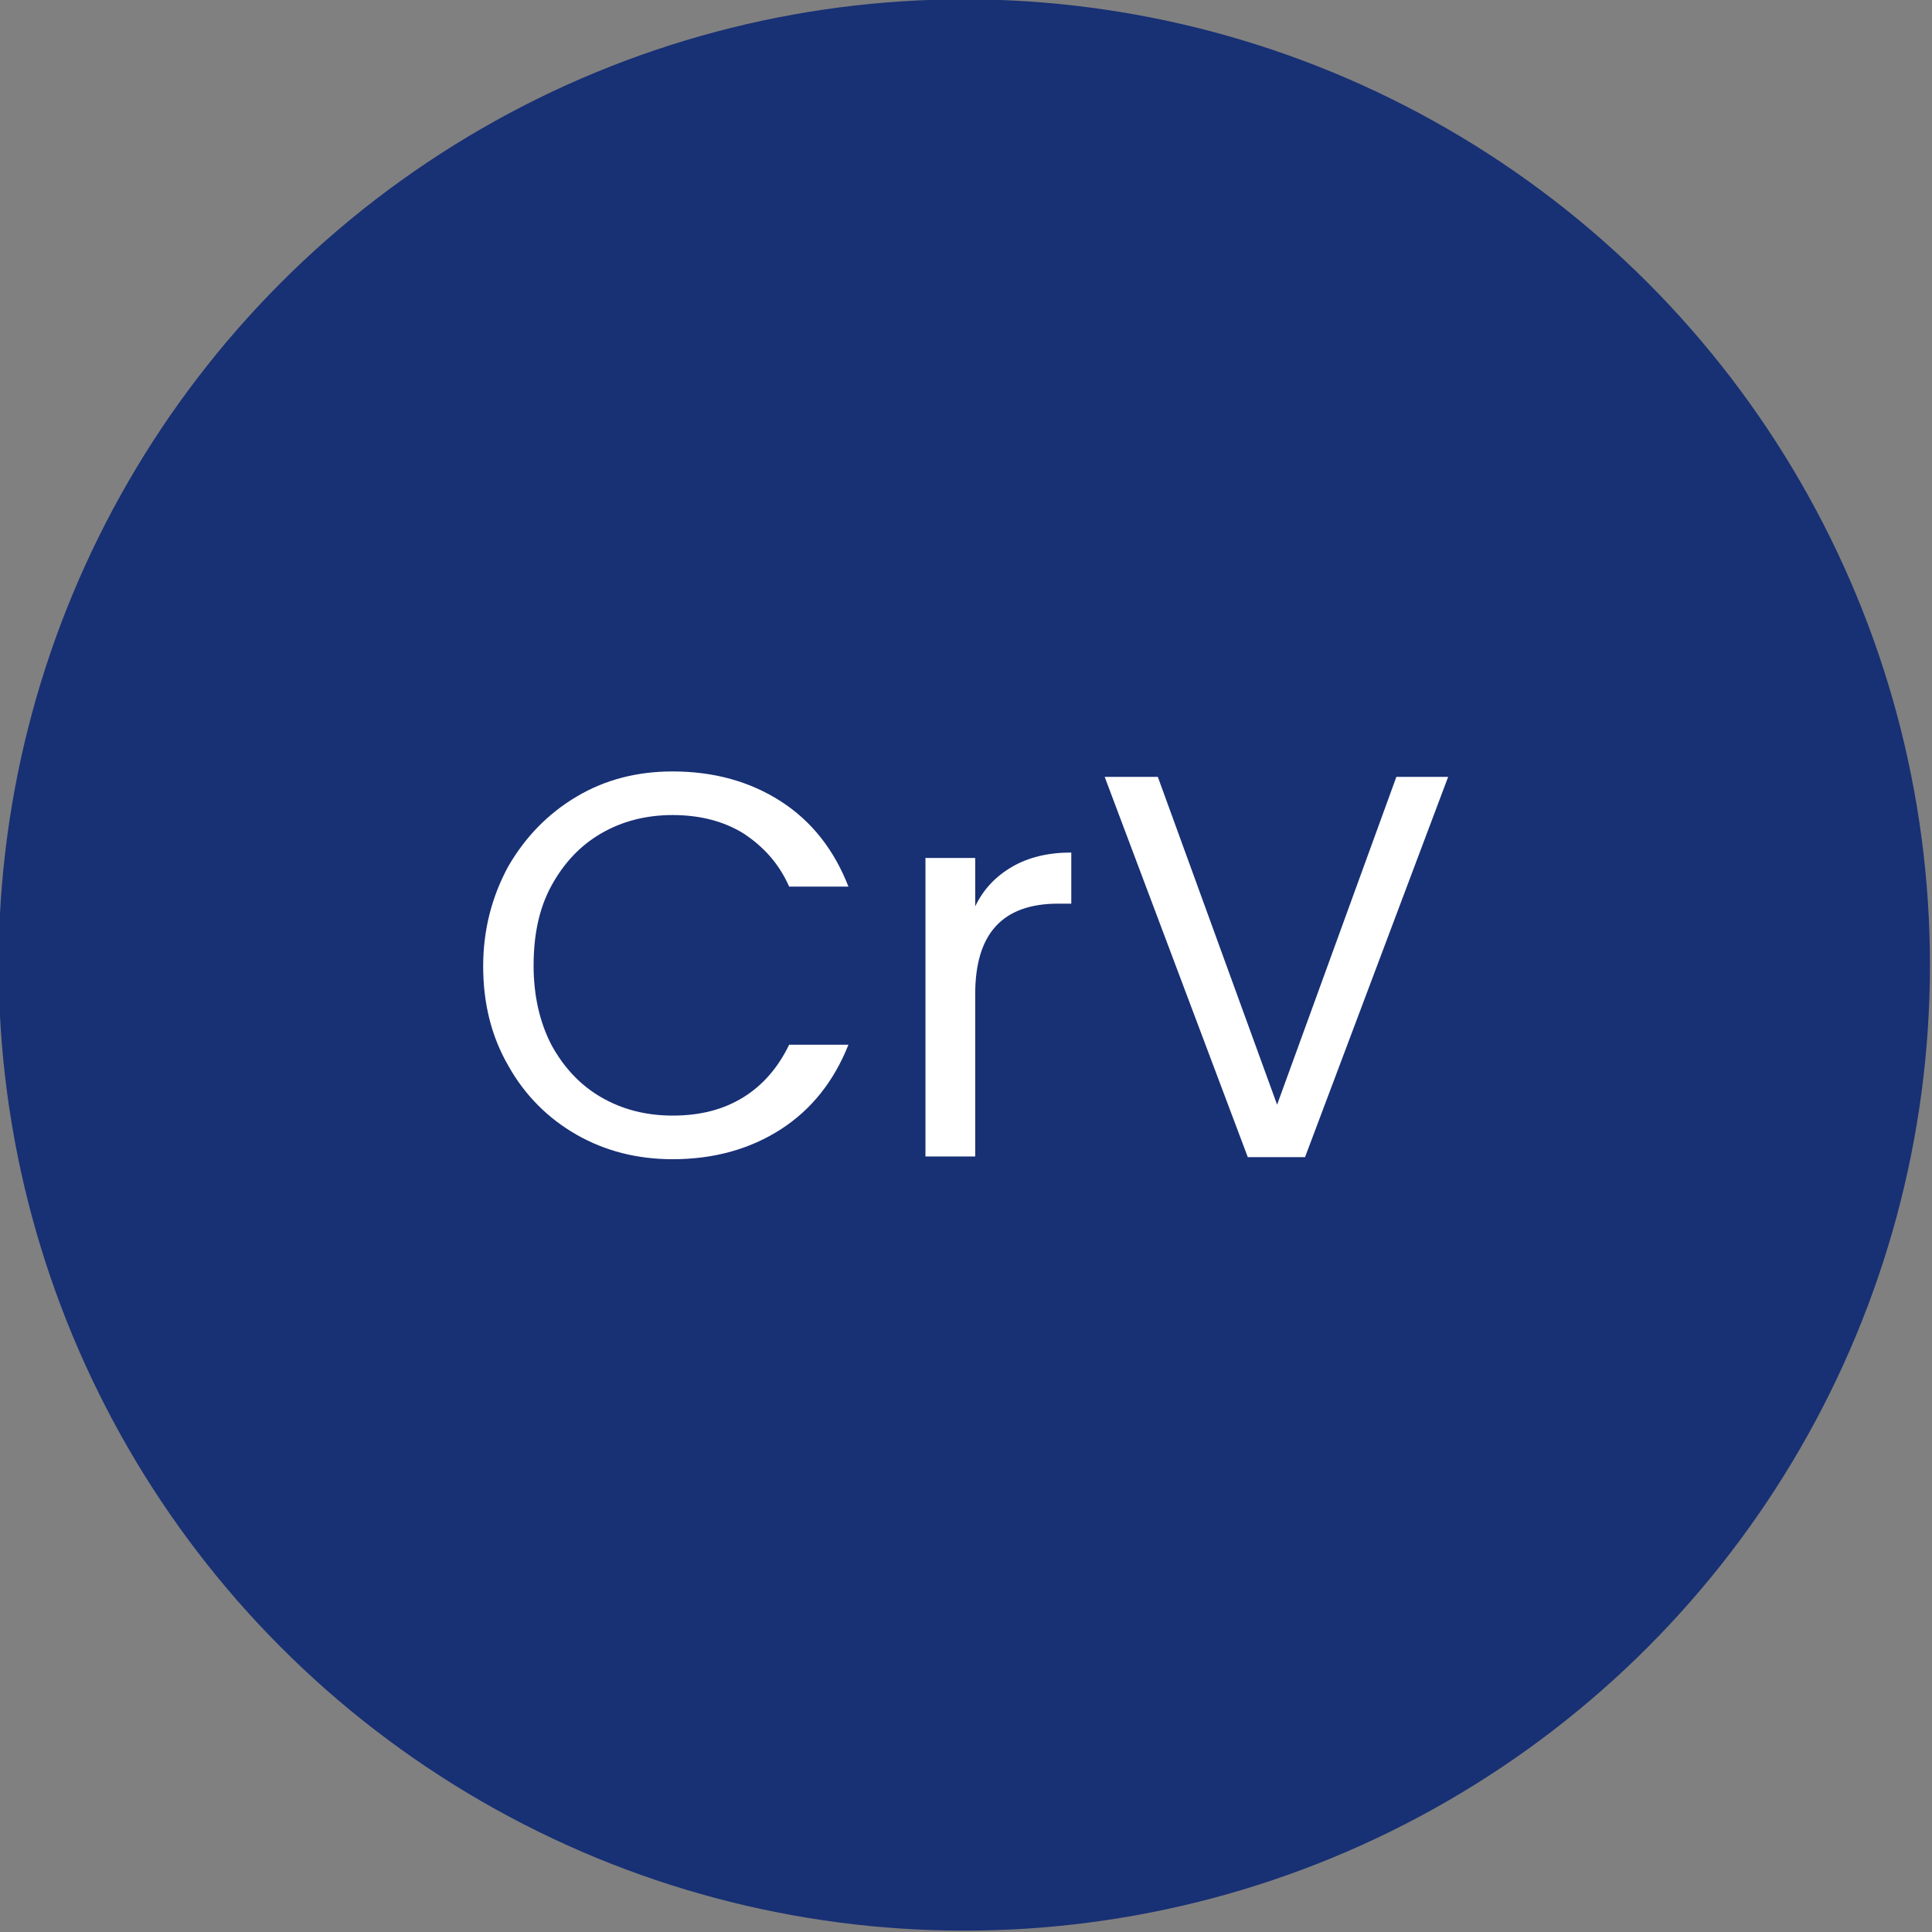
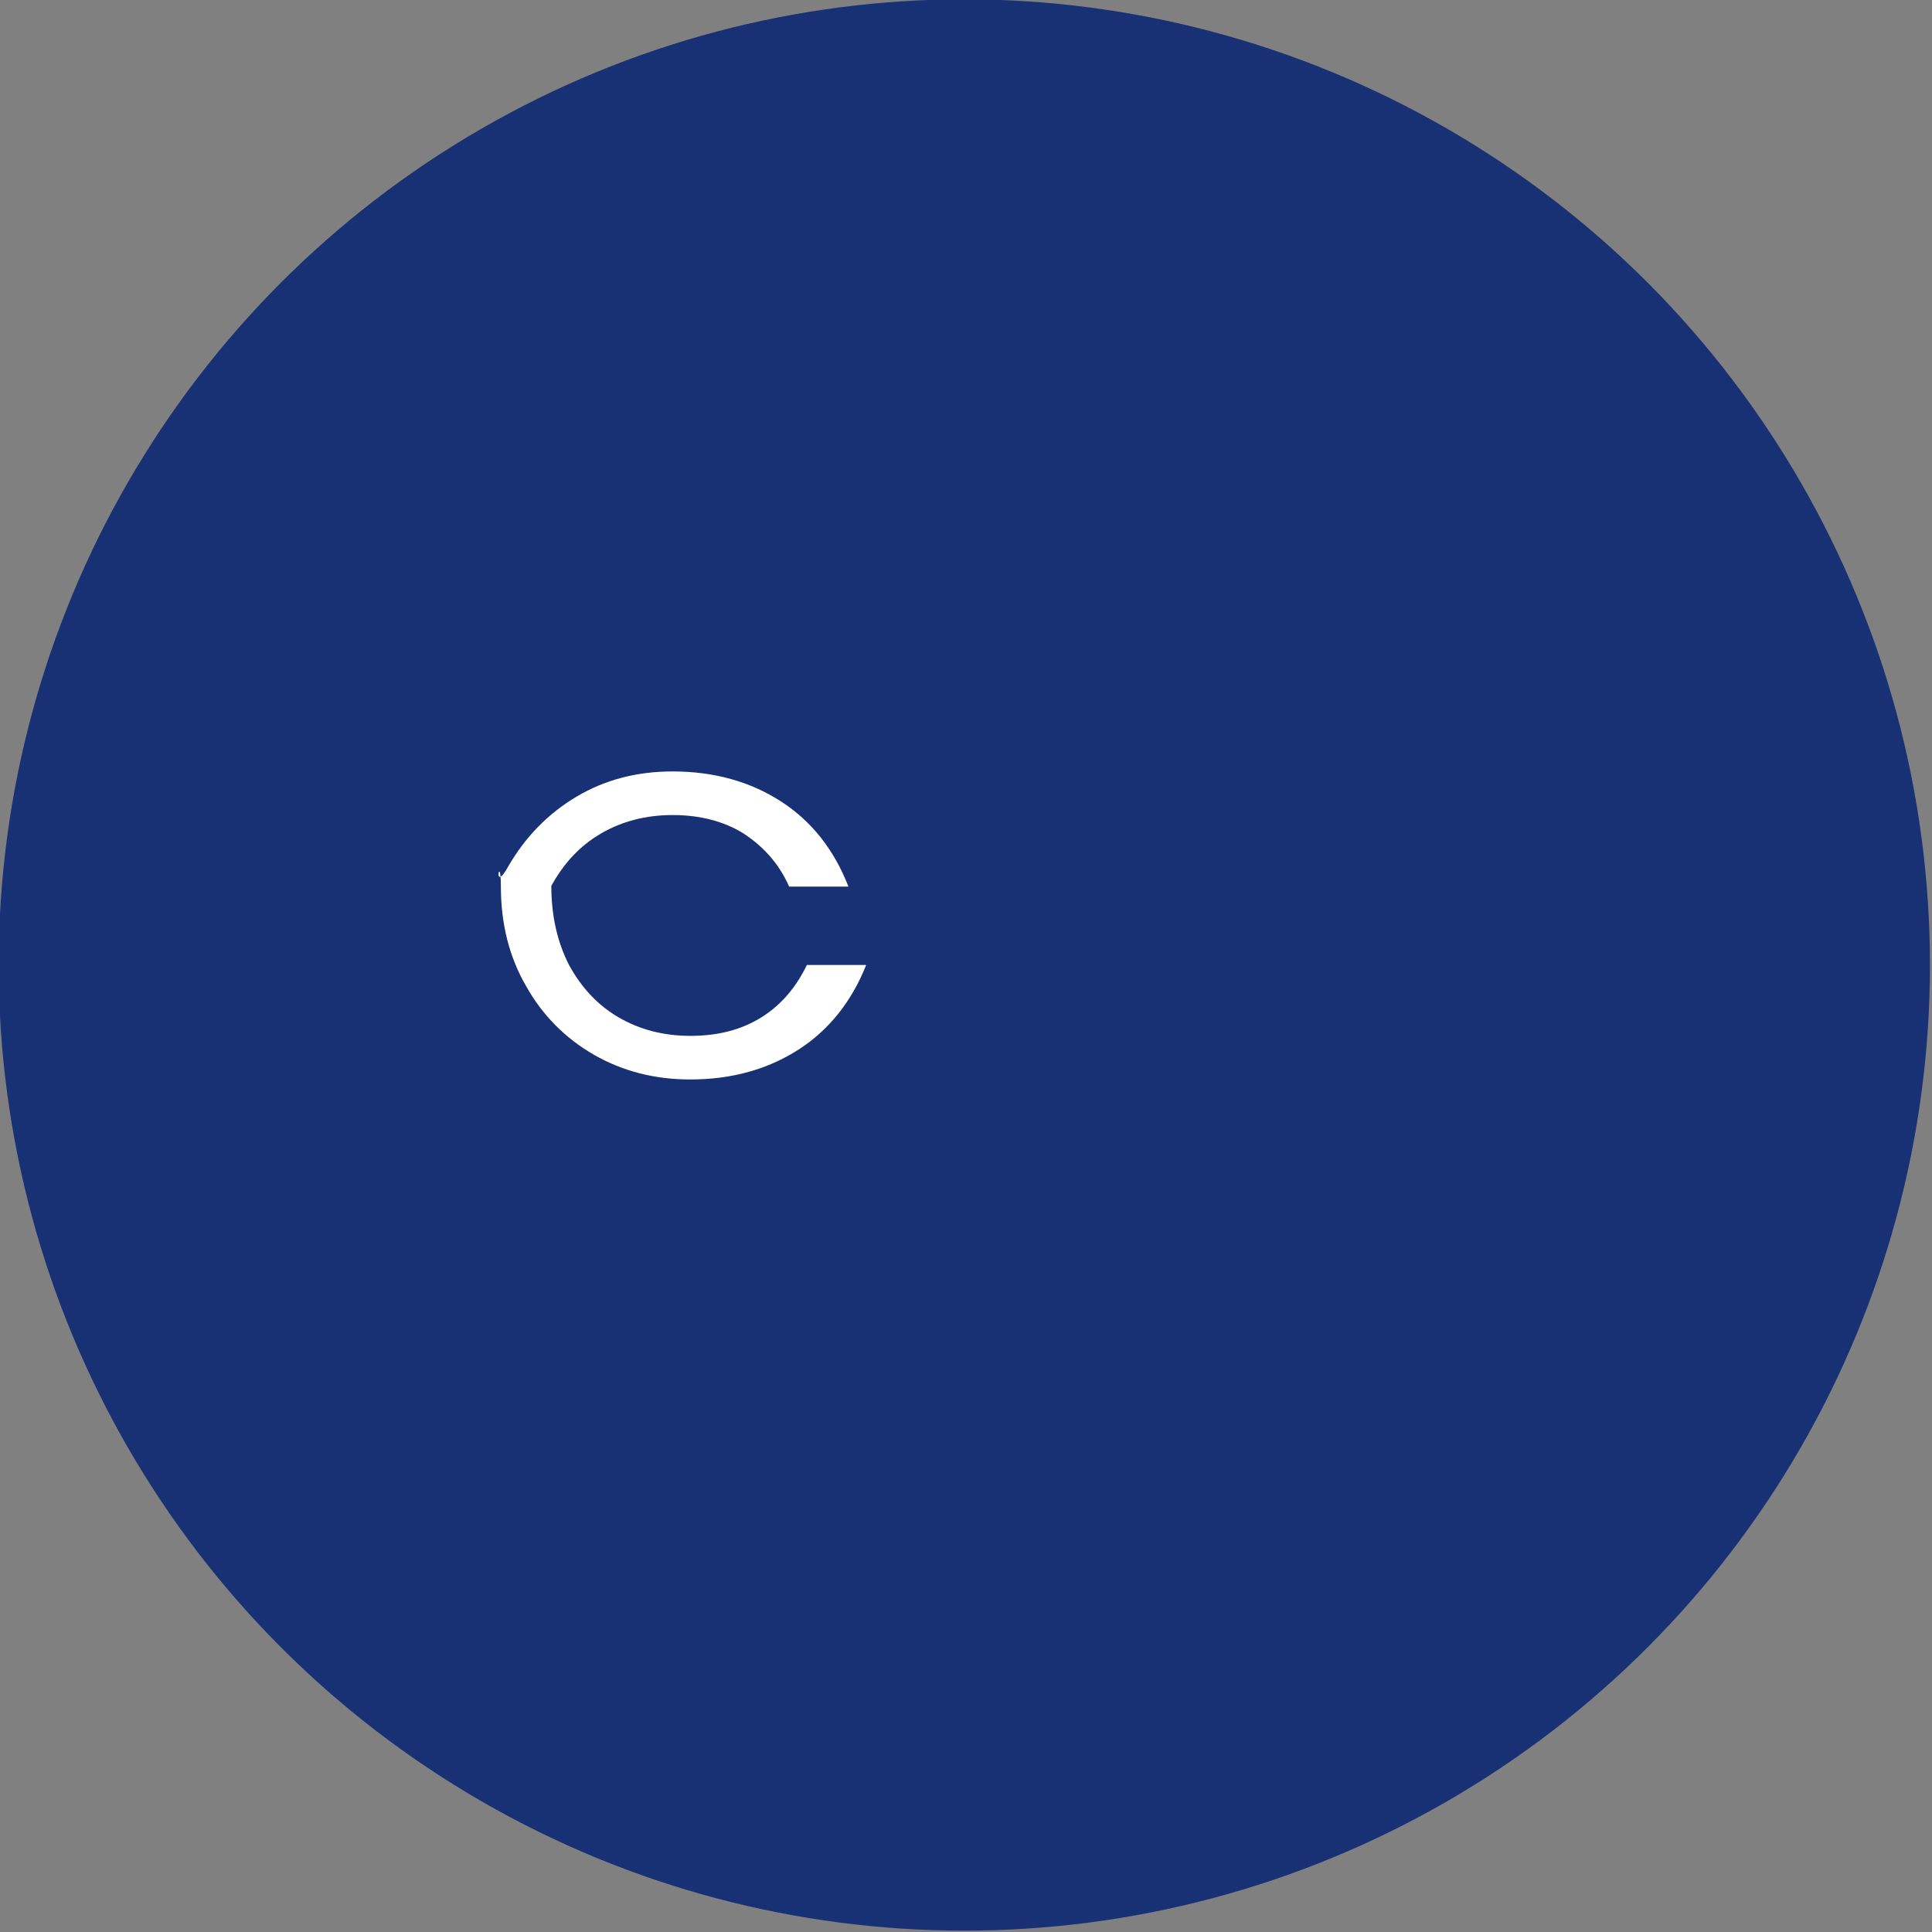
<svg xmlns="http://www.w3.org/2000/svg" version="1.1" id="_x31_" x="0px" y="0px" viewBox="0 0 28.35 28.35" style="enable-background:new 0 0 28.35 28.35;" xml:space="preserve">
  <rect x="0" y="0" width="28.35" height="28.35" fill="#808080" stroke="none" />
  <style type="text/css">
	.st0{fill:#FFFFFF;}
	.st1{fill:#183074;}
	.st2{fill:#4C7153;}
	.st3{fill:#C1262A;}
	.st4{fill:#F1D263;}
	.st5{fill:#D7DEE0;}
	.st6{fill:none;stroke:#183074;stroke-width:0.5;stroke-miterlimit:10;}
	.st7{fill:#1D1D1B;}
	.st8{fill:#090400;}
	.st9{fill:none;stroke:#183074;stroke-width:0.5;stroke-miterlimit:10;stroke-dasharray:6,4,8,4;}
	.st10{fill-rule:evenodd;clip-rule:evenodd;fill:none;stroke:#183074;stroke-miterlimit:10;}
	.st11{fill:none;stroke:#FFFFFF;stroke-width:0.5;stroke-miterlimit:10;}
	.st12{fill:none;stroke:#183074;stroke-width:0.603;stroke-miterlimit:10;}
	.st13{fill:none;stroke:#183074;stroke-width:0.472;stroke-miterlimit:10;}
	.st14{fill:#183074;stroke:#183074;stroke-width:0.5;stroke-miterlimit:10;}
	.st15{fill:none;stroke:#183074;stroke-width:0.5;stroke-linejoin:round;stroke-miterlimit:10;}
	.st16{fill:none;stroke:#183074;stroke-width:0.455;stroke-miterlimit:10;}
	
		.st17{fill-rule:evenodd;clip-rule:evenodd;fill:none;stroke:#183074;stroke-width:0.5;stroke-linejoin:round;stroke-miterlimit:10;}
</style>
  <circle class="st1" cx="14.15" cy="14.16" r="14.17" />
  <g>
-     <path class="st0" d="M7.46,12.71c0.25-0.43,0.58-0.77,1-1.02c0.42-0.25,0.89-0.37,1.41-0.37c0.61,0,1.14,0.15,1.59,0.44   s0.78,0.71,0.99,1.25h-0.87c-0.15-0.34-0.38-0.59-0.67-0.78c-0.29-0.18-0.64-0.27-1.04-0.27c-0.39,0-0.74,0.09-1.05,0.27   c-0.31,0.18-0.55,0.44-0.73,0.77c-0.18,0.33-0.26,0.72-0.26,1.17c0,0.44,0.09,0.83,0.26,1.16c0.18,0.33,0.42,0.59,0.73,0.77   c0.31,0.18,0.66,0.27,1.05,0.27c0.41,0,0.75-0.09,1.04-0.27c0.29-0.18,0.51-0.44,0.67-0.77h0.87c-0.21,0.53-0.54,0.95-0.99,1.24   c-0.45,0.29-0.98,0.44-1.59,0.44c-0.52,0-0.99-0.12-1.41-0.36c-0.42-0.24-0.76-0.58-1-1.01c-0.25-0.43-0.37-0.92-0.37-1.46   S7.22,13.15,7.46,12.71z" />
-     <path class="st0" d="M14.85,12.72c0.24-0.14,0.53-0.21,0.87-0.21v0.75h-0.19c-0.82,0-1.22,0.44-1.22,1.33v2.38h-0.73v-4.38h0.73   v0.71C14.43,13.05,14.61,12.86,14.85,12.72z" />
-     <path class="st0" d="M21.25,11.4l-2.1,5.58h-0.84l-2.1-5.58h0.78l1.75,4.81l1.75-4.81H21.25z" />
+     <path class="st0" d="M7.46,12.71c0.25-0.43,0.58-0.77,1-1.02c0.42-0.25,0.89-0.37,1.41-0.37c0.61,0,1.14,0.15,1.59,0.44   s0.78,0.71,0.99,1.25h-0.87c-0.15-0.34-0.38-0.59-0.67-0.78c-0.29-0.18-0.64-0.27-1.04-0.27c-0.39,0-0.74,0.09-1.05,0.27   c-0.31,0.18-0.55,0.44-0.73,0.77c0,0.44,0.09,0.83,0.26,1.16c0.18,0.33,0.42,0.59,0.73,0.77   c0.31,0.18,0.66,0.27,1.05,0.27c0.41,0,0.75-0.09,1.04-0.27c0.29-0.18,0.51-0.44,0.67-0.77h0.87c-0.21,0.53-0.54,0.95-0.99,1.24   c-0.45,0.29-0.98,0.44-1.59,0.44c-0.52,0-0.99-0.12-1.41-0.36c-0.42-0.24-0.76-0.58-1-1.01c-0.25-0.43-0.37-0.92-0.37-1.46   S7.22,13.15,7.46,12.71z" />
  </g>
</svg>